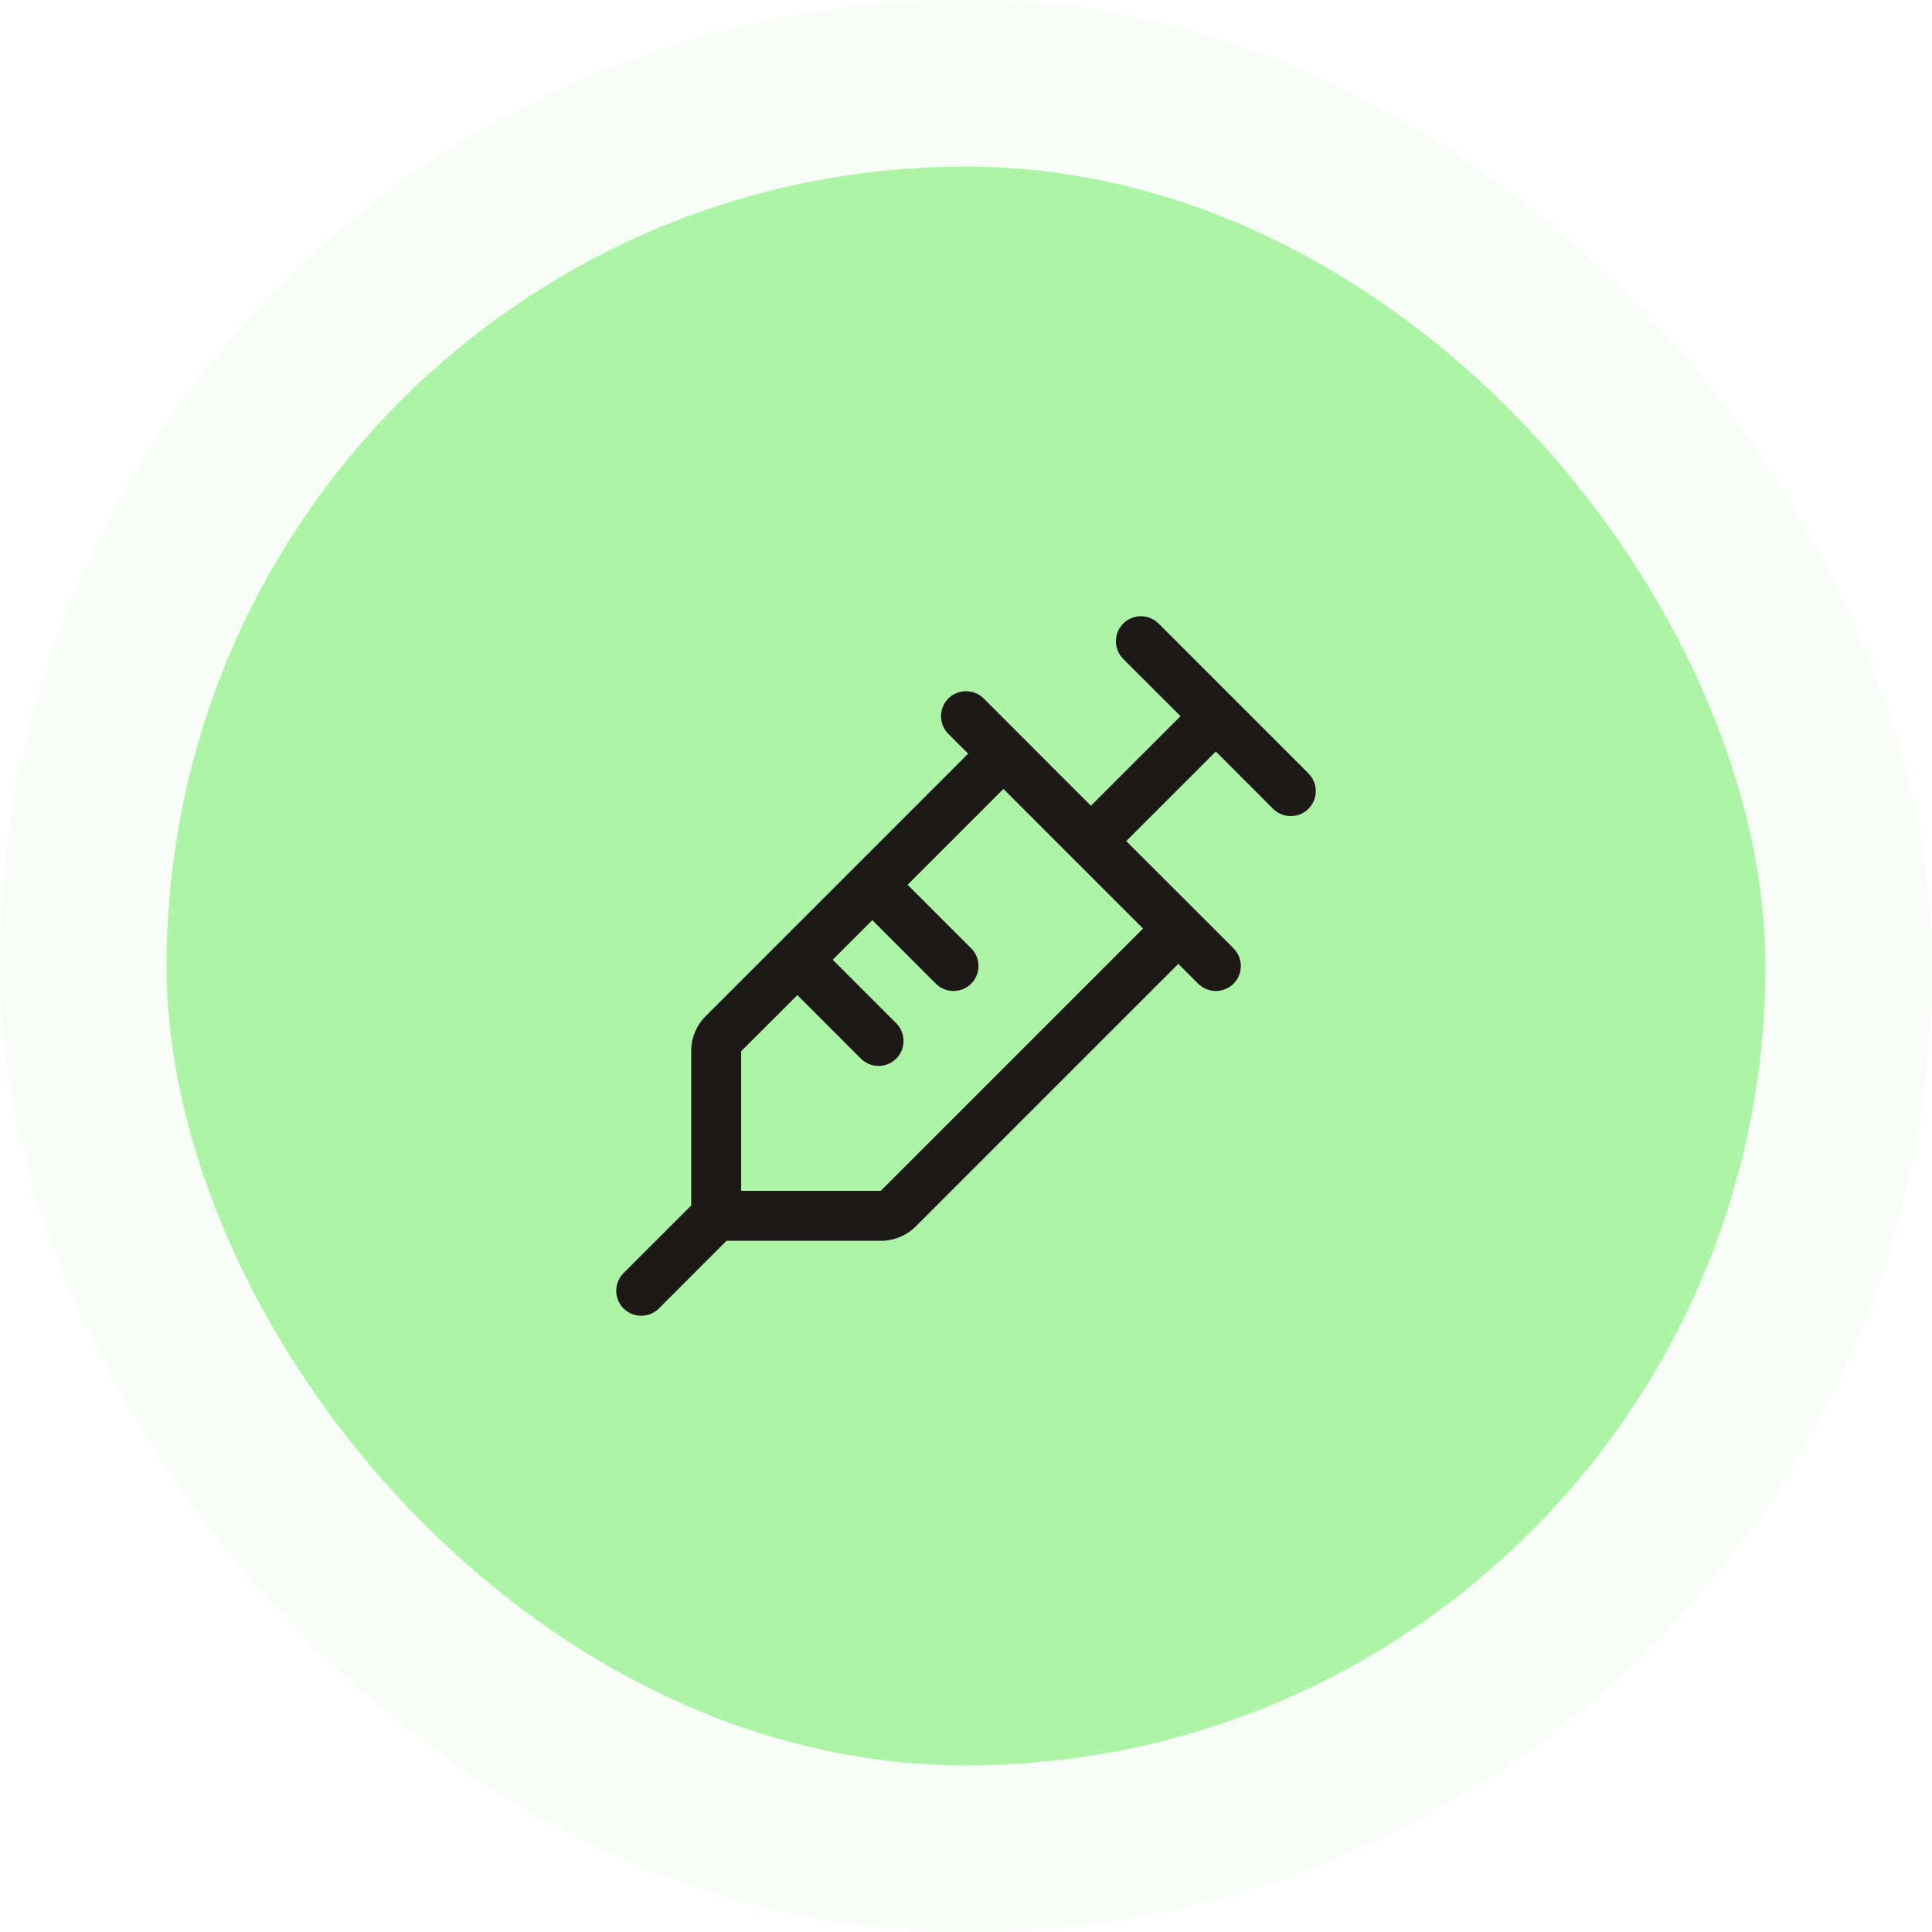
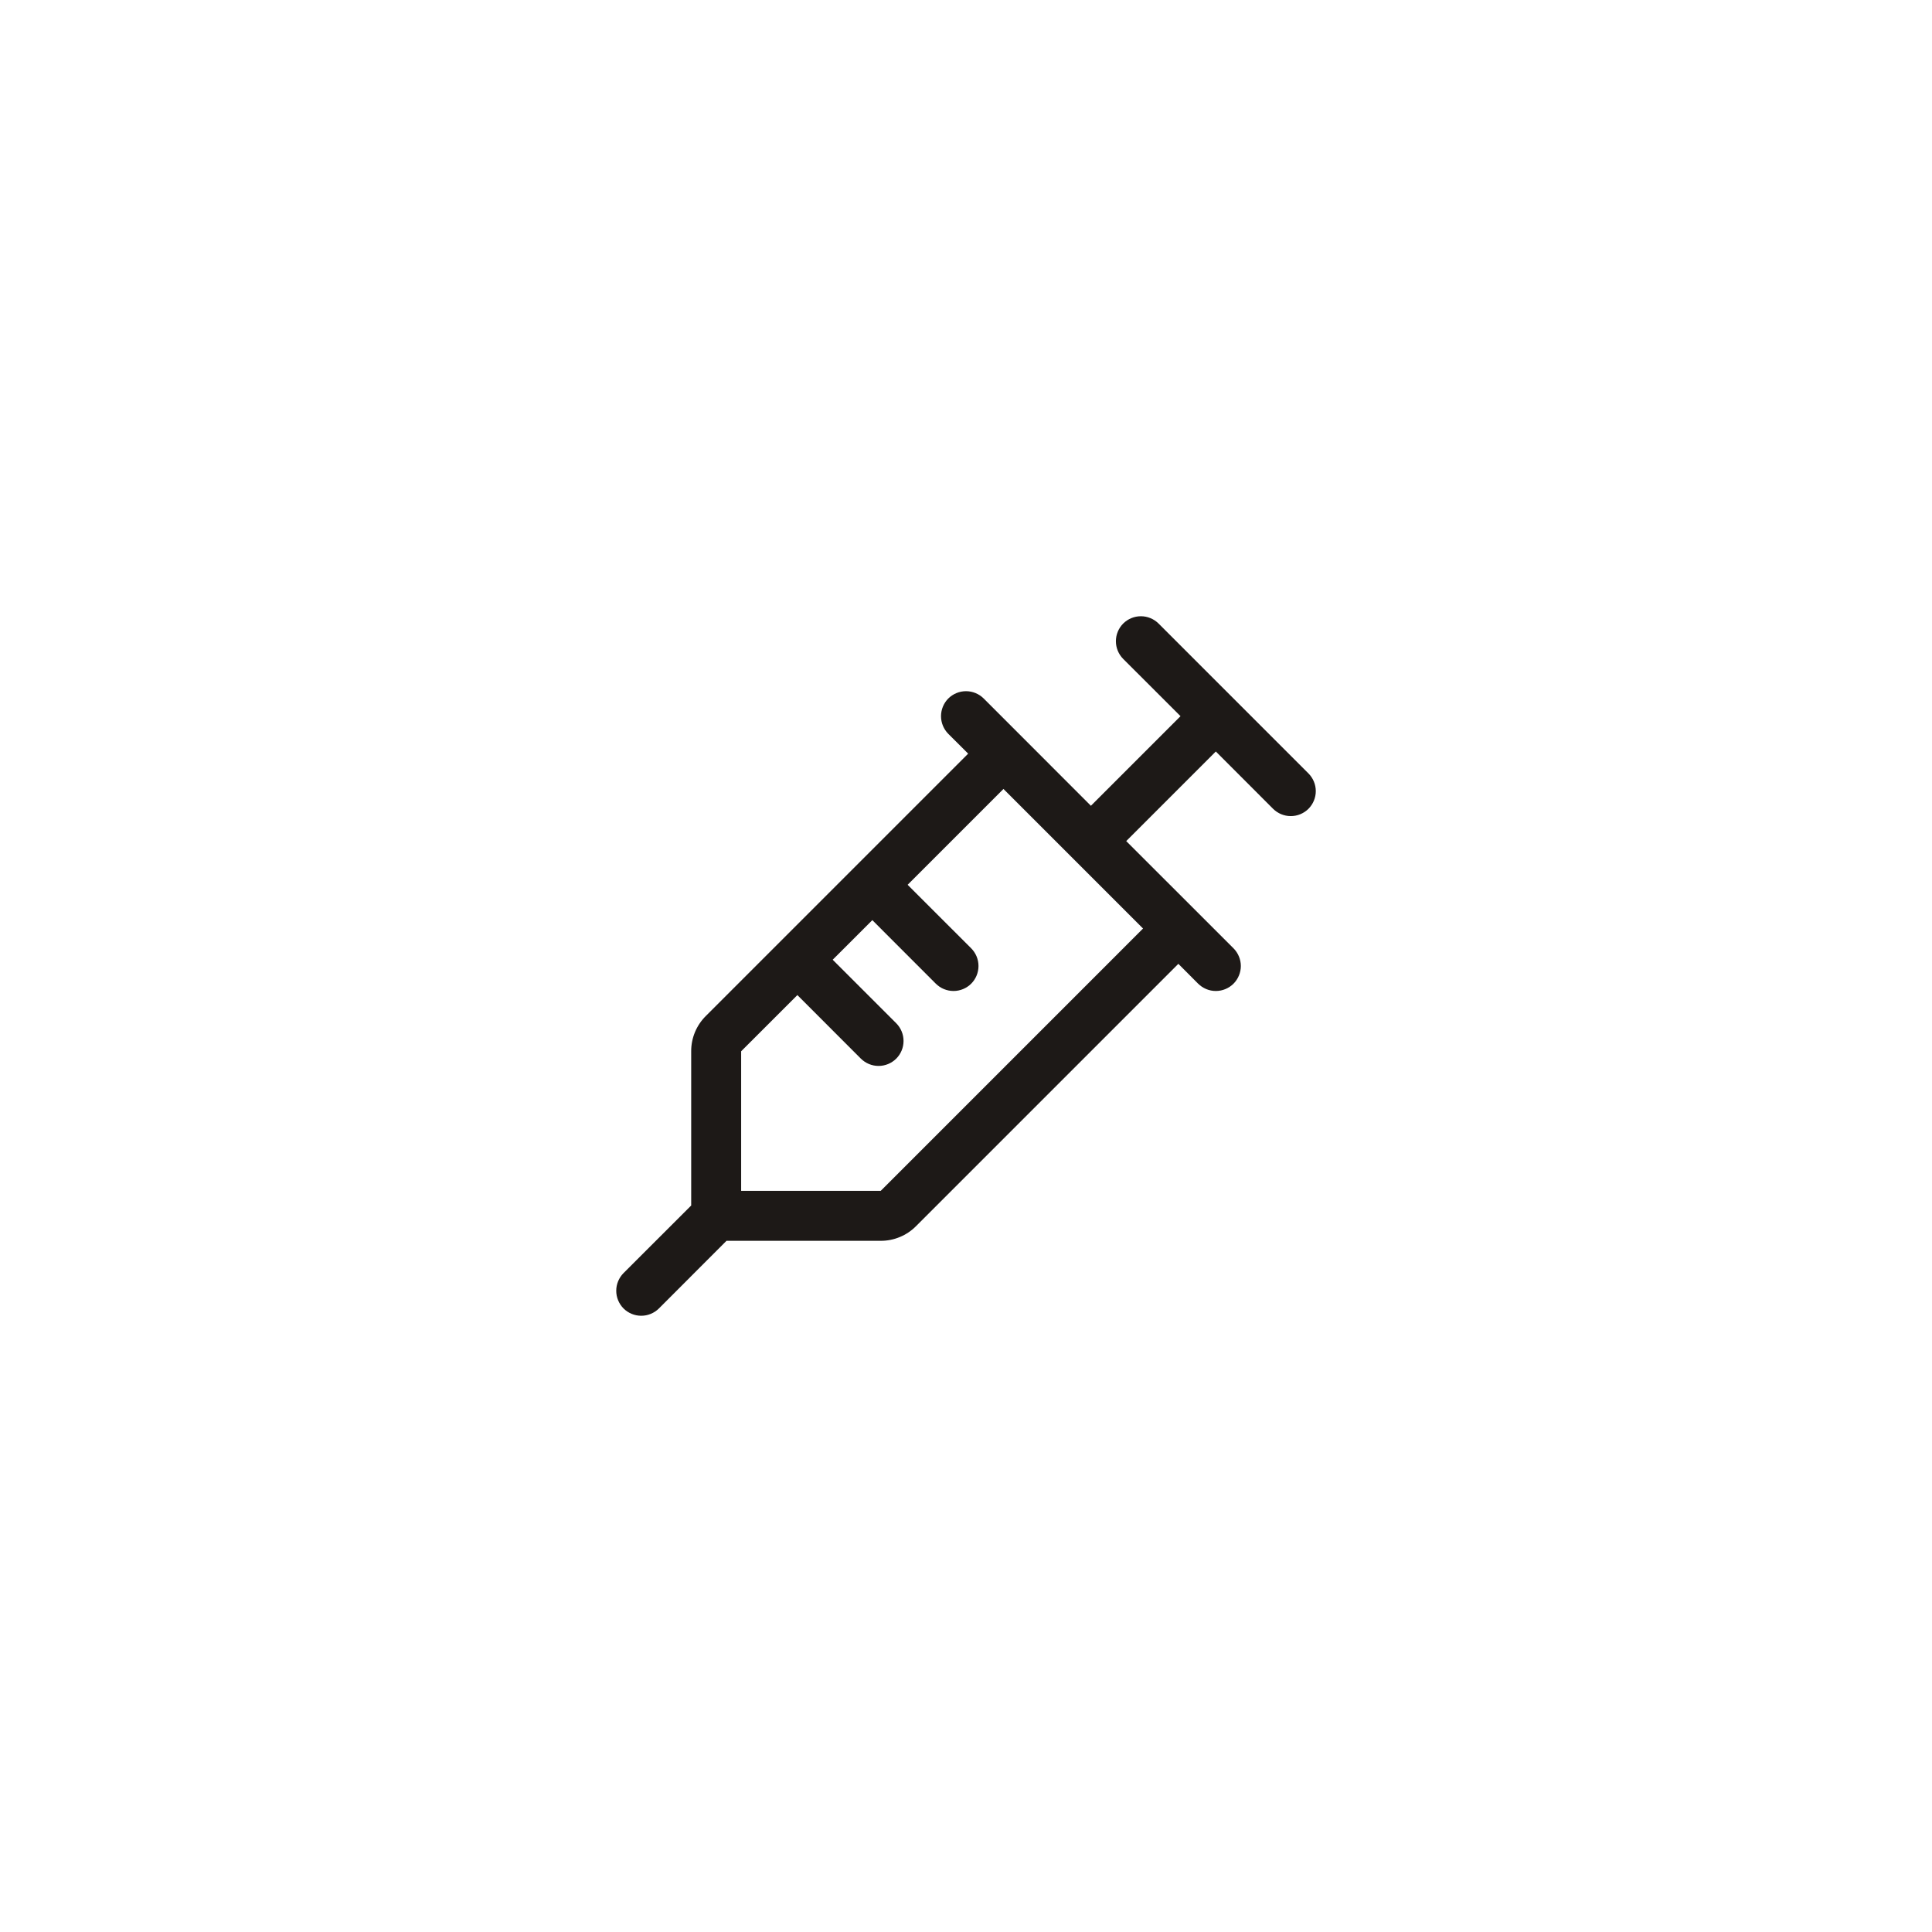
<svg xmlns="http://www.w3.org/2000/svg" width="58" height="58" viewBox="0 0 58 58" fill="none">
-   <rect x="5" y="5" width="48" height="48" rx="24" fill="#ADF3A8" />
-   <rect x="2.5" y="2.5" width="53" height="53" rx="26.5" stroke="#ADF3A8" stroke-opacity="0.1" stroke-width="5" />
  <path d="M39.281 23.219L34.781 18.719C34.711 18.65 34.628 18.594 34.537 18.557C34.446 18.519 34.349 18.5 34.25 18.5C34.151 18.5 34.054 18.519 33.963 18.557C33.872 18.594 33.789 18.65 33.719 18.719C33.65 18.789 33.594 18.872 33.557 18.963C33.519 19.054 33.5 19.151 33.5 19.25C33.5 19.349 33.519 19.446 33.557 19.537C33.594 19.628 33.65 19.711 33.719 19.781L35.44 21.5L32.75 24.19L29.531 20.969C29.39 20.829 29.199 20.75 29 20.75C28.801 20.75 28.61 20.829 28.469 20.969C28.329 21.11 28.25 21.301 28.25 21.5C28.25 21.699 28.329 21.89 28.469 22.031L29.065 22.625L21.19 30.5C21.05 30.639 20.939 30.804 20.863 30.986C20.788 31.168 20.749 31.363 20.75 31.56V36.19L18.719 38.219C18.65 38.289 18.595 38.372 18.557 38.463C18.519 38.554 18.5 38.651 18.5 38.75C18.5 38.849 18.519 38.946 18.557 39.037C18.595 39.128 18.65 39.211 18.719 39.281C18.86 39.421 19.051 39.5 19.25 39.5C19.349 39.5 19.446 39.481 19.537 39.443C19.628 39.406 19.711 39.35 19.781 39.281L21.81 37.25H26.44C26.637 37.251 26.832 37.212 27.014 37.136C27.196 37.061 27.361 36.95 27.5 36.81L35.375 28.935L35.969 29.531C36.039 29.6 36.122 29.655 36.213 29.693C36.304 29.731 36.401 29.75 36.5 29.75C36.599 29.75 36.696 29.731 36.787 29.693C36.878 29.655 36.961 29.6 37.031 29.531C37.1 29.461 37.156 29.378 37.193 29.287C37.231 29.196 37.251 29.099 37.251 29C37.251 28.901 37.231 28.804 37.193 28.713C37.156 28.622 37.1 28.539 37.031 28.469L33.81 25.25L36.5 22.56L38.219 24.281C38.36 24.421 38.551 24.5 38.75 24.5C38.949 24.5 39.14 24.421 39.281 24.281C39.421 24.14 39.501 23.949 39.501 23.75C39.501 23.551 39.421 23.36 39.281 23.219ZM26.44 35.75H22.25V31.56L23.938 29.873L25.844 31.781C25.914 31.85 25.997 31.905 26.088 31.943C26.179 31.981 26.276 32 26.375 32C26.474 32 26.571 31.981 26.662 31.943C26.753 31.905 26.836 31.85 26.906 31.781C26.975 31.711 27.031 31.628 27.068 31.537C27.106 31.446 27.125 31.349 27.125 31.25C27.125 31.151 27.106 31.054 27.068 30.963C27.031 30.872 26.975 30.789 26.906 30.719L24.998 28.812L26.188 27.623L28.094 29.531C28.235 29.671 28.426 29.75 28.625 29.75C28.824 29.75 29.015 29.671 29.156 29.531C29.296 29.39 29.375 29.199 29.375 29C29.375 28.801 29.296 28.61 29.156 28.469L27.248 26.562L30.125 23.685L34.315 27.875L26.44 35.75Z" fill="#1D1917" />
</svg>